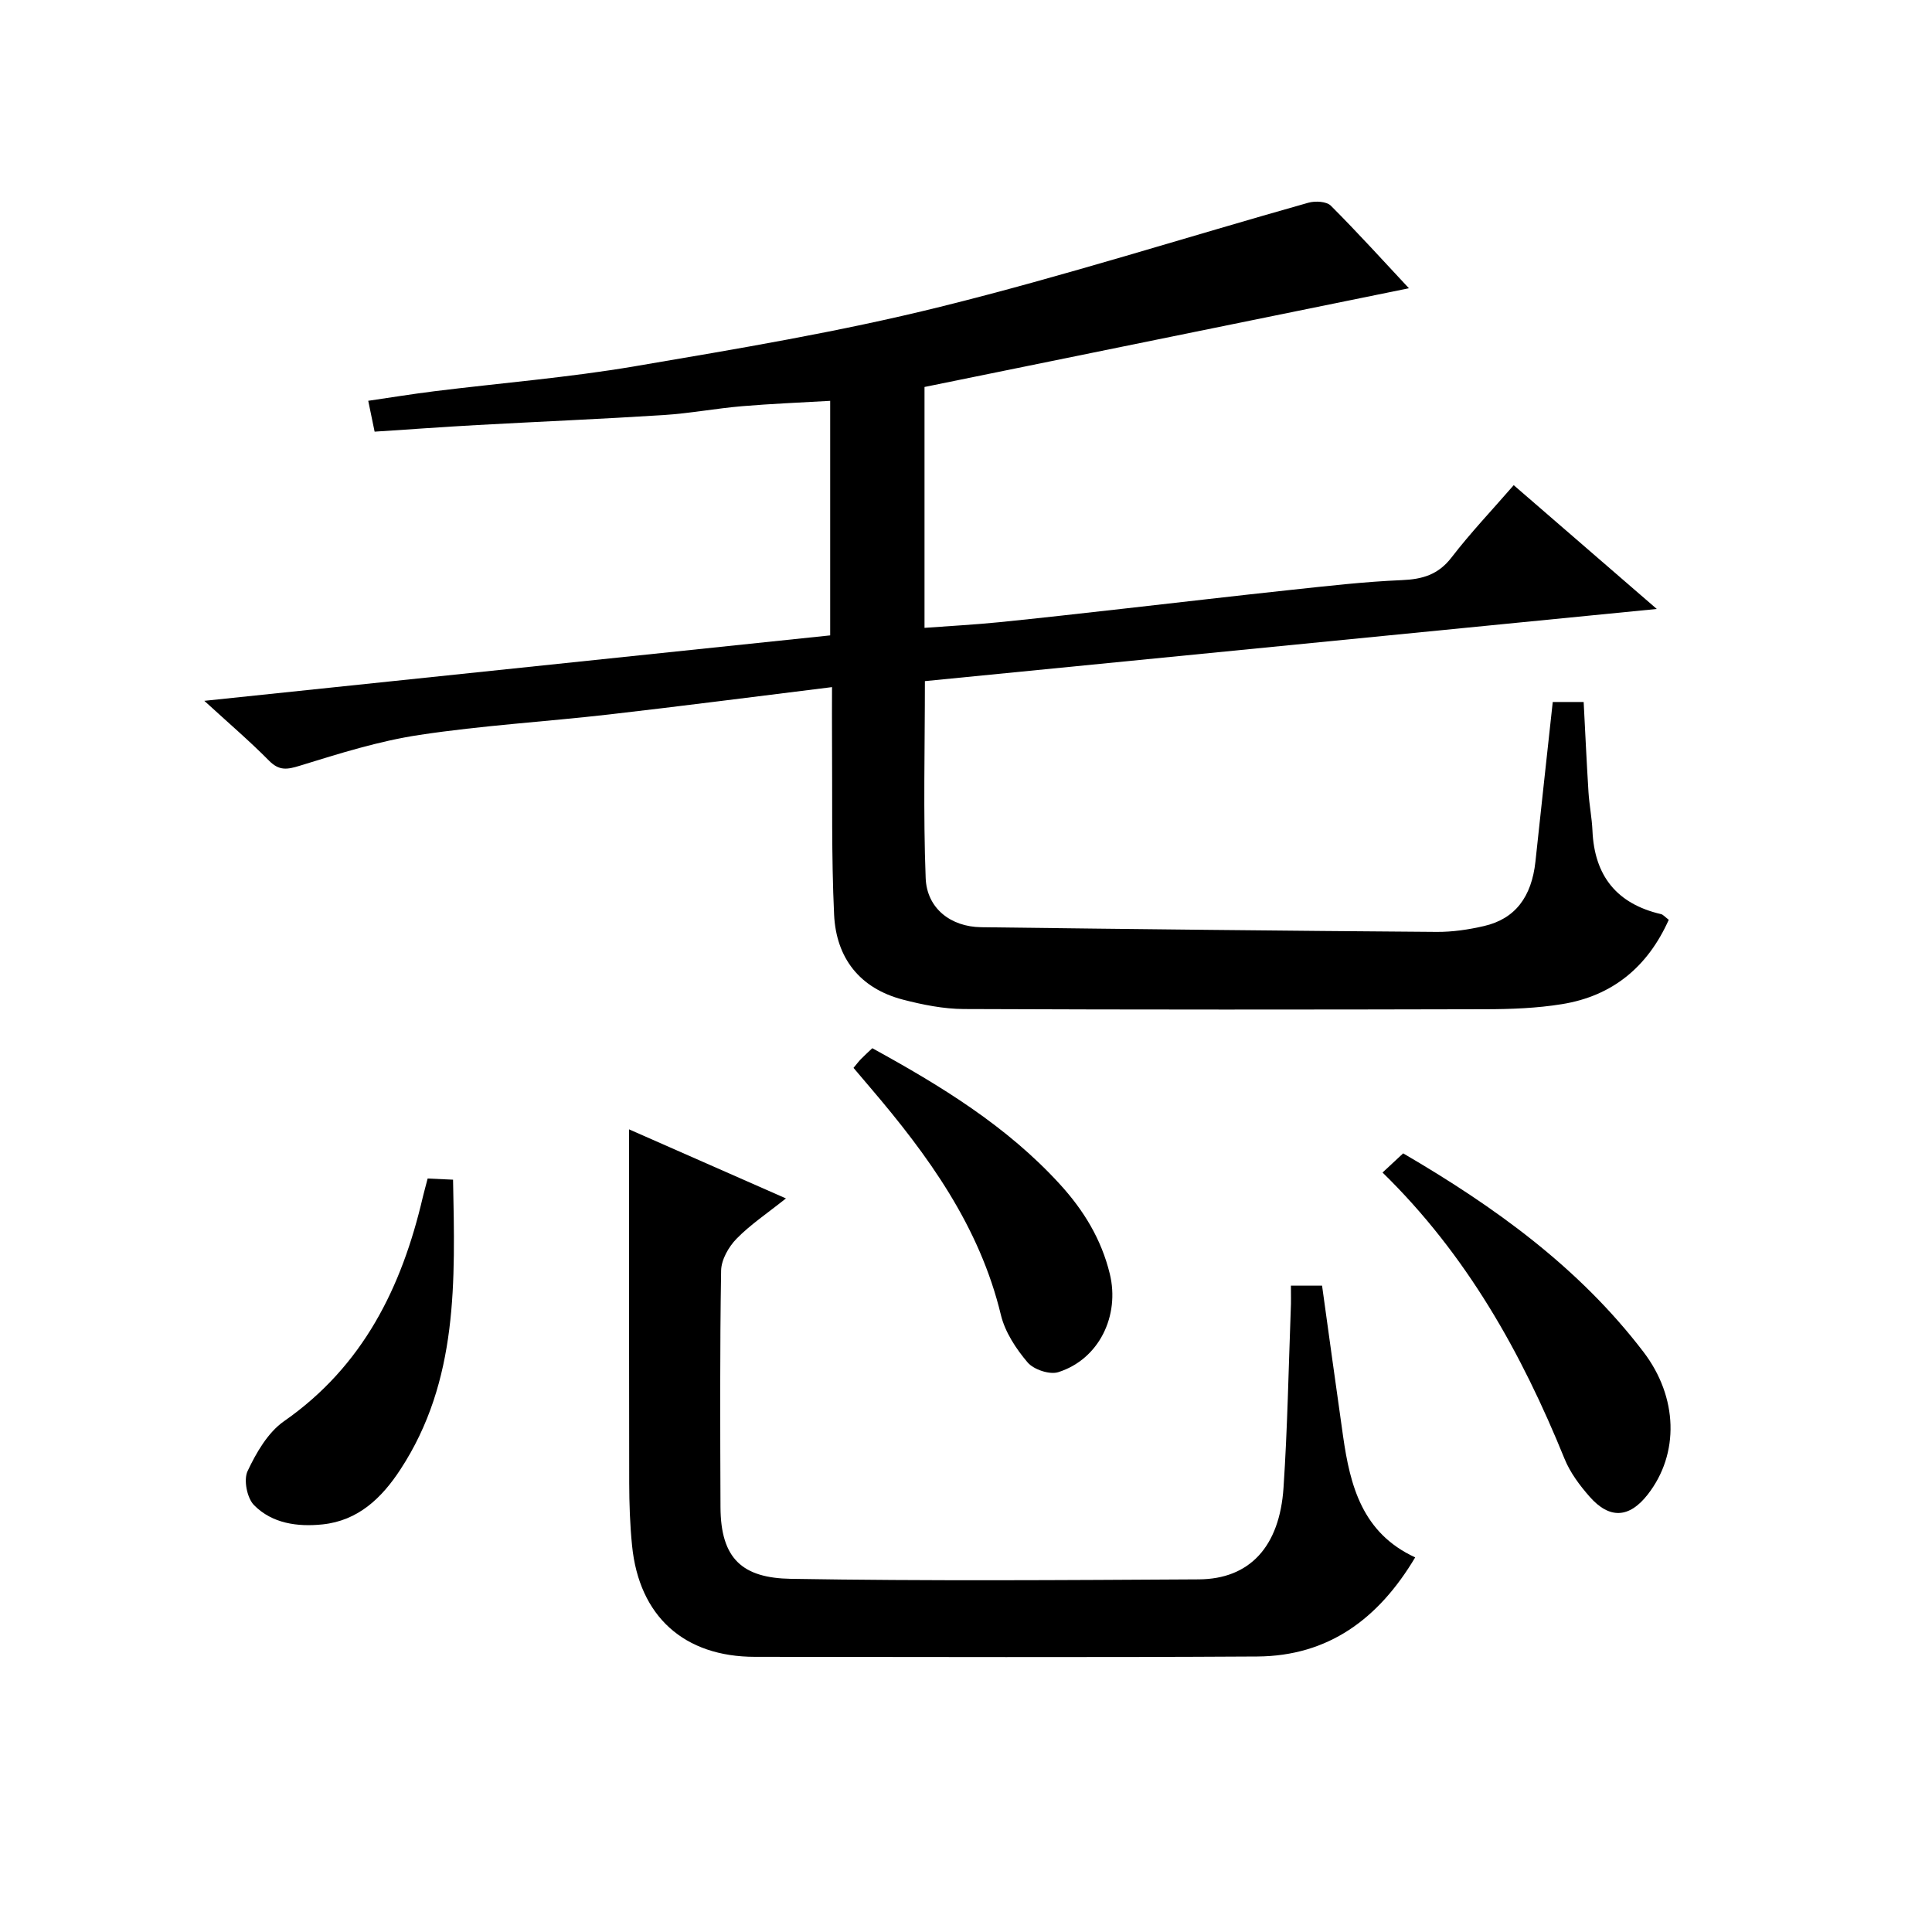
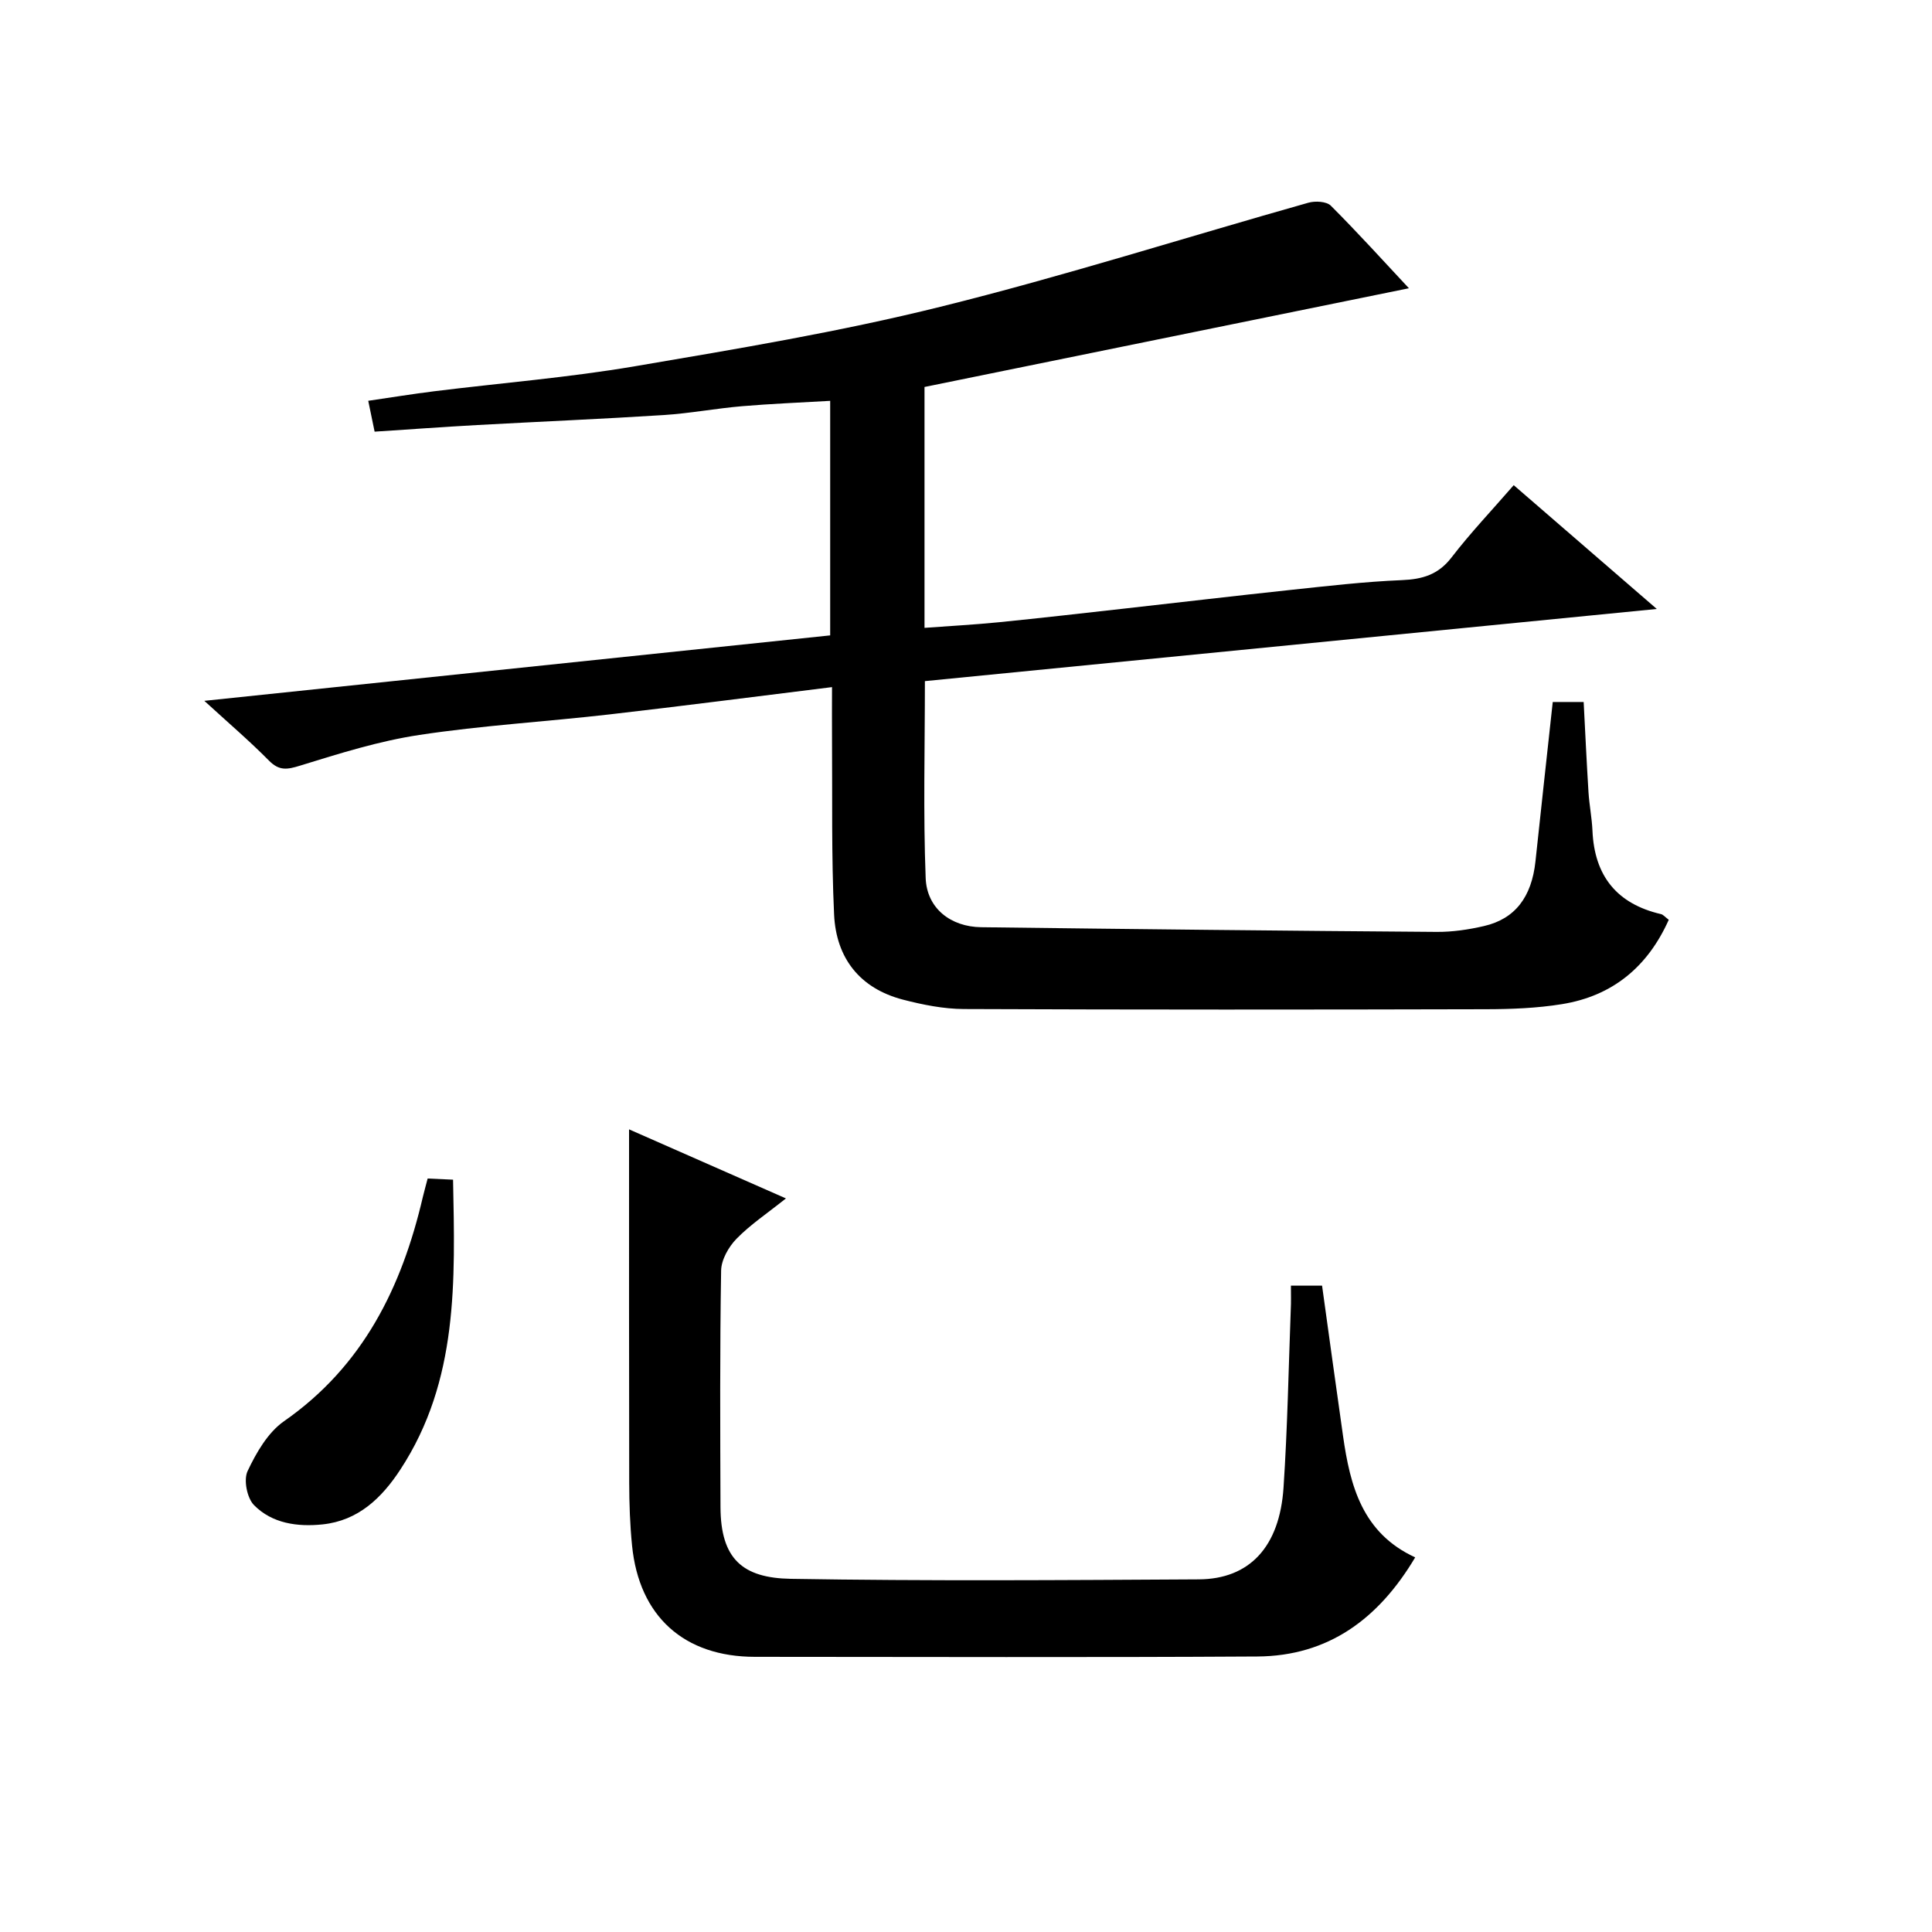
<svg xmlns="http://www.w3.org/2000/svg" version="1.1" id="ZDIC" x="0px" y="0px" viewBox="0 0 400 400" style="enable-background:new 0 0 400 400;" xml:space="preserve">
  <g>
    <path d="M191.49,141.02c0,13.88-0.36,27.35,0.16,40.78c0.24,6.27,5.19,10.09,11.49,10.17c31.44,0.4,62.88,0.74,94.32,0.97   c3.26,0.02,6.59-0.47,9.78-1.21c6.45-1.48,9.87-6.02,10.66-13.38c1.16-10.9,2.36-21.81,3.58-33.01c2.21,0,4.12,0,6.4,0   c0.32,6.15,0.61,12.42,1,18.68c0.17,2.65,0.7,5.29,0.82,7.94c0.4,9.37,5.03,15.17,14.2,17.3c0.44,0.1,0.8,0.57,1.6,1.17   c-4.34,9.7-11.6,15.78-22.13,17.47c-5.19,0.84-10.53,1.04-15.8,1.05c-36,0.09-72,0.11-108-0.04c-4.21-0.02-8.5-0.88-12.6-1.94   c-8.97-2.33-13.86-8.62-14.28-17.63c-0.57-12.14-0.34-24.32-0.43-36.48c-0.03-3.31,0-6.63,0-10.6   c-15.66,1.93-30.89,3.91-46.15,5.66c-13.08,1.5-26.26,2.27-39.27,4.24c-8.38,1.26-16.59,3.85-24.72,6.36   c-2.68,0.83-4.31,1.1-6.42-1.03c-3.96-4.01-8.26-7.69-13.4-12.39c43.77-4.58,86.49-9.04,129.58-13.55c0-15.92,0-31.96,0-48.56   c-6.18,0.36-12.23,0.6-18.26,1.11c-5.4,0.46-10.76,1.48-16.17,1.83c-12.87,0.82-25.77,1.36-38.65,2.07   c-7.07,0.39-14.13,0.91-21.24,1.37c-0.51-2.45-0.84-4.06-1.32-6.39c4.67-0.68,9.14-1.41,13.63-1.97   c13.86-1.72,27.82-2.84,41.58-5.18c21.17-3.6,42.42-7.14,63.23-12.31c25.61-6.35,50.8-14.38,76.21-21.55   c1.42-0.4,3.75-0.28,4.65,0.62c5.63,5.63,10.97,11.54,16.16,17.09c-33.47,6.82-66.88,13.63-100.29,20.44c0,16.79,0,33.06,0,49.87   c5.31-0.39,10.36-0.66,15.38-1.16c8.67-0.87,17.33-1.86,25.99-2.83c11.44-1.28,22.87-2.63,34.31-3.85   c7.7-0.82,15.41-1.72,23.14-2.04c4.28-0.18,7.54-1.12,10.29-4.69c3.93-5.11,8.4-9.81,12.88-14.97   c9.69,8.39,19.08,16.51,29.62,25.63C291.66,131.13,241.66,136.07,191.49,141.02z" />
    <path d="M267.27,266.18c2.56,0,4.35,0,6.45,0c1.45,10.45,2.87,20.79,4.34,31.11c1.47,10.34,3.99,20.1,14.94,25.15   c-7.57,12.72-17.96,20.43-32.71,20.52c-34.65,0.21-69.31,0.08-103.96,0.07c-14.7,0-24.01-8.37-25.47-23.04   c-0.43-4.3-0.58-8.64-0.59-12.96c-0.05-24.27-0.03-48.55-0.03-73.21c10.3,4.53,21.06,9.27,32.48,14.3   c-3.88,3.1-7.37,5.42-10.23,8.35c-1.64,1.68-3.15,4.34-3.19,6.58c-0.27,16.32-0.19,32.65-0.13,48.98   c0.04,10.75,4.59,14.68,14.57,14.85c28.15,0.47,56.31,0.27,84.46,0.11c10.51-0.06,16.73-6.74,17.54-18.99   c0.82-12.29,1.04-24.61,1.5-36.92C267.32,269.59,267.27,268.11,267.27,266.18z" />
-     <path d="M286.24,242.76c1.75-1.63,2.95-2.74,4.27-3.97c18.96,11.07,36.39,23.61,49.75,41.11c7.16,9.38,7.48,21.09,0.87,29.54   c-3.8,4.86-7.87,5.13-12,0.45c-2.06-2.34-4.04-4.99-5.2-7.84C315.03,280.14,303.7,259.81,286.24,242.76z" />
-     <path d="M176.71,221.09c0.72-0.86,1.11-1.39,1.57-1.85c0.69-0.71,1.43-1.37,2.32-2.22c14.19,7.79,27.88,16.14,38.88,28.21   c4.88,5.35,8.54,11.32,10.29,18.5c2.11,8.63-2.18,17.67-10.66,20.36c-1.79,0.57-5.09-0.53-6.35-2.01c-2.4-2.82-4.67-6.27-5.53-9.81   c-4.42-18.4-15.09-33.08-27.04-47.08C179.12,223.93,178.05,222.67,176.71,221.09z" />
    <path d="M88.54,244c1.87,0.09,3.32,0.15,5.26,0.24c0.41,20.93,1.15,41.61-10.92,60.03c-3.85,5.88-8.72,10.57-16.1,11.34   c-5.17,0.54-10.44-0.18-14.19-3.99c-1.45-1.47-2.19-5.24-1.33-7.05c1.8-3.81,4.2-7.99,7.54-10.32   c16.37-11.41,24.38-27.71,28.74-46.41C87.81,246.72,88.12,245.62,88.54,244z" />
  </g>
</svg>